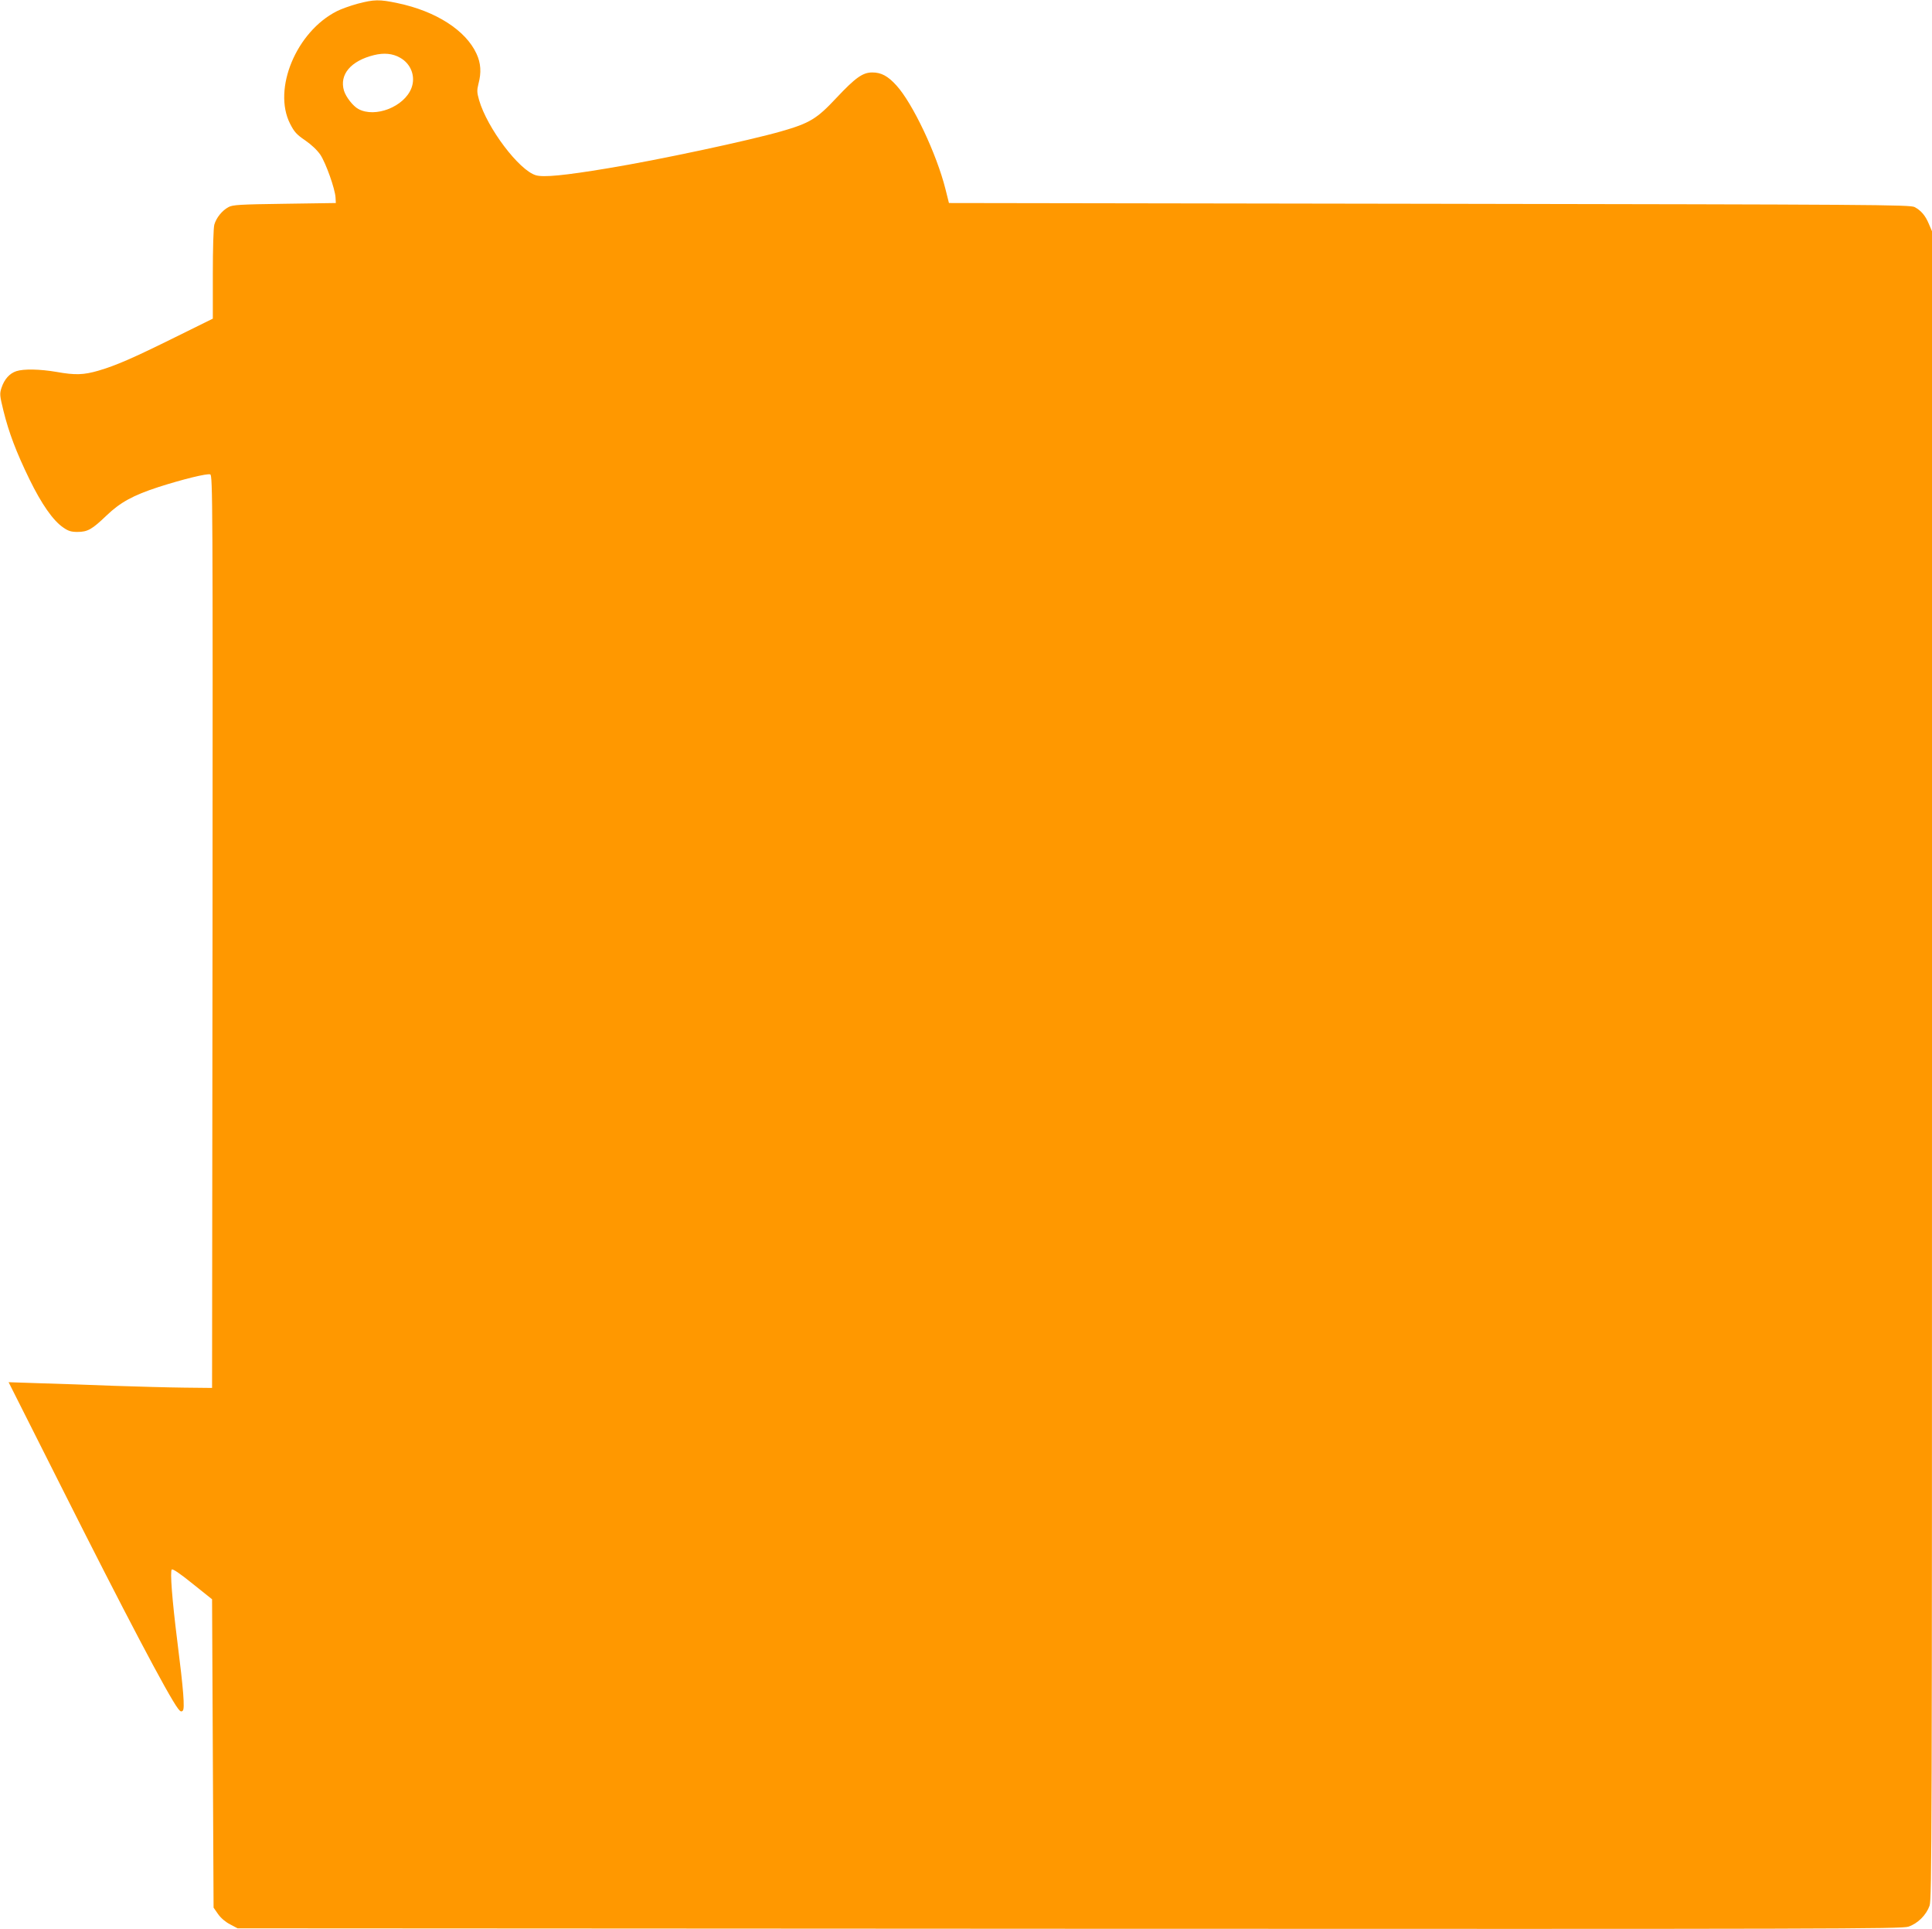
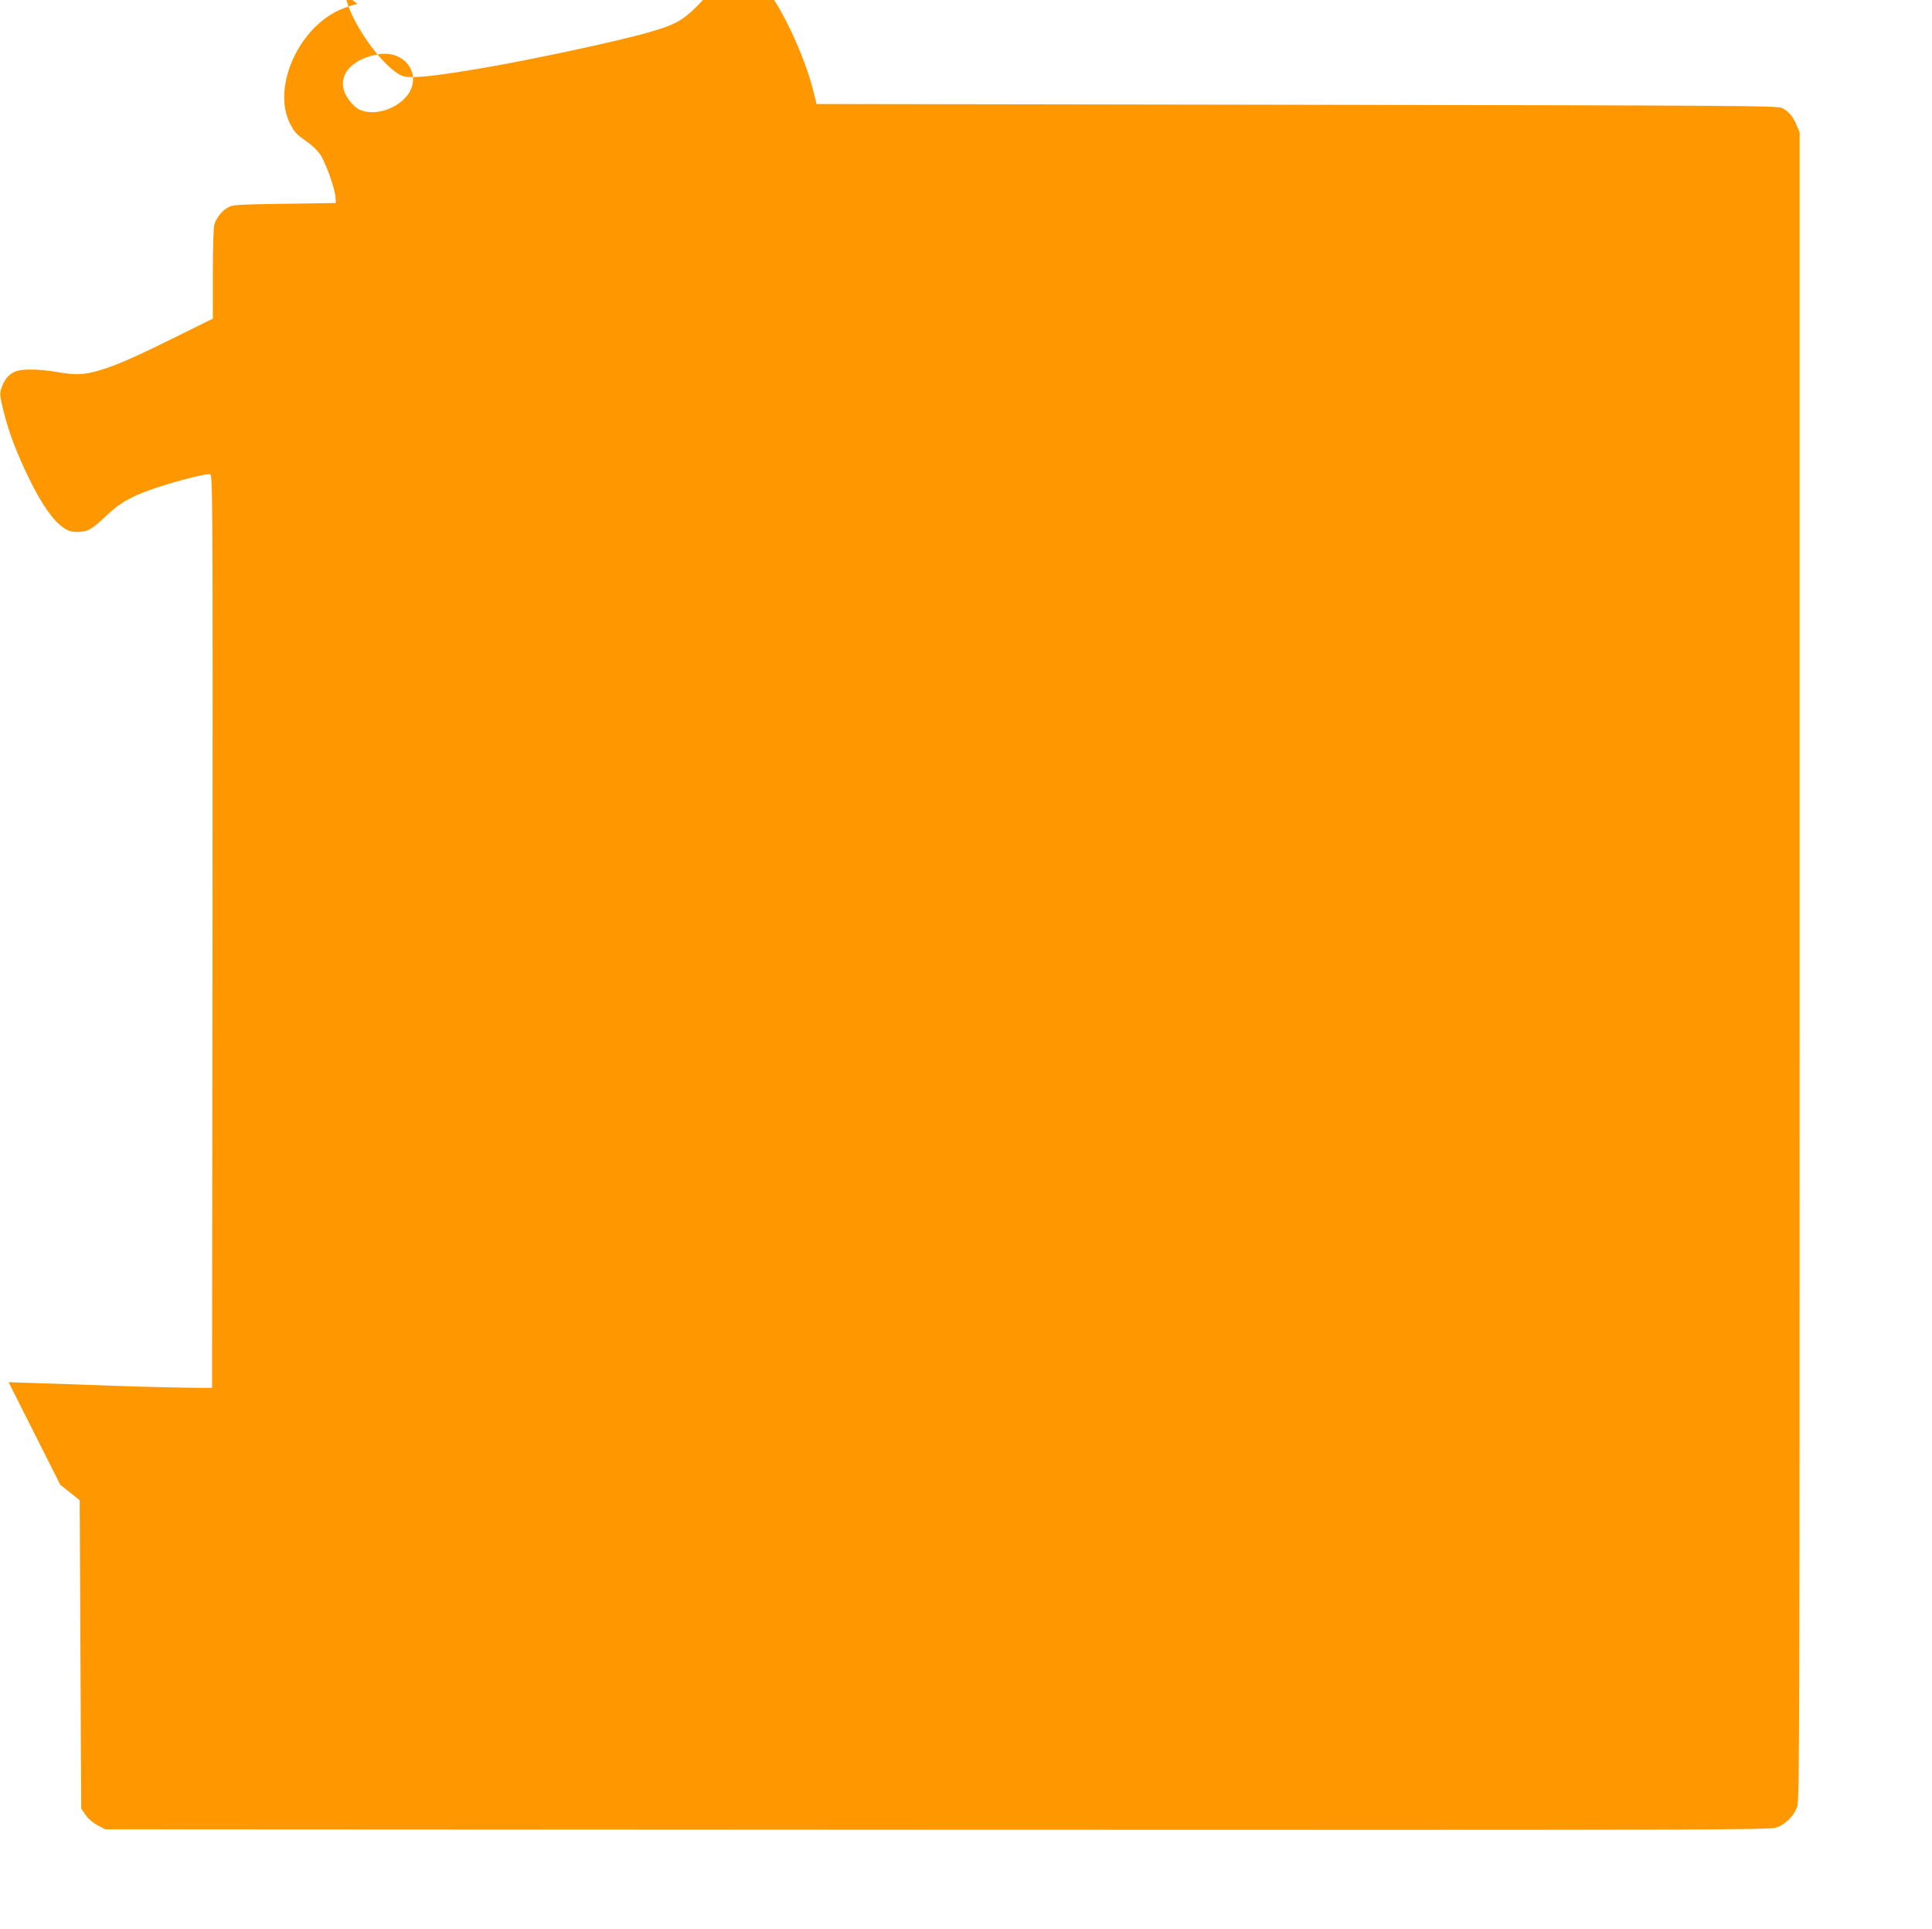
<svg xmlns="http://www.w3.org/2000/svg" version="1.0" width="1280pt" height="1278pt" viewBox="0 0 1280 1278" preserveAspectRatio="xMidYMid meet">
  <g transform="translate(0,1278) scale(0.1,-0.1)" fill="#ff9800" stroke="none">
-     <path d="M2368 12755 c-47 -13 -109 -35 -136 -49 -269 -136 -427 -516 -310 -746 28 -55 44 -72 100 -110 42 -29 79 -64 101 -96 37 -57 96 -223 100 -282 l2 -37 -340 -5 c-296 -4 -344 -7 -371 -22 -43 -23 -81 -71 -94 -116 -6 -21 -10 -159 -10 -330 l0 -293 -247 -122 c-283 -140 -393 -188 -512 -223 -97 -28 -153 -30 -276 -8 -111 19 -219 21 -267 5 -45 -15 -79 -53 -98 -110 -13 -40 -12 -51 13 -153 36 -145 84 -272 172 -453 80 -164 156 -273 223 -319 34 -24 53 -30 95 -30 68 0 97 17 193 109 91 87 176 134 346 189 156 50 321 91 341 83 16 -6 17 -184 15 -3029 l-3 -3023 -185 2 c-102 1 -311 7 -465 12 -154 6 -374 14 -489 17 l-209 7 342 -679 c425 -846 716 -1399 781 -1484 15 -20 22 -22 31 -13 14 14 5 134 -36 458 -35 278 -49 465 -37 477 6 6 53 -25 138 -94 l129 -103 5 -1022 5 -1021 30 -43 c18 -26 50 -53 80 -68 l49 -26 5511 -3 c5061 -2 5514 -1 5559 14 62 21 118 77 140 139 15 45 16 475 16 5571 l0 5522 -21 49 c-23 55 -51 88 -94 111 -28 16 -276 17 -3214 22 l-3184 5 -23 92 c-59 235 -218 570 -325 687 -57 63 -101 86 -160 86 -63 0 -111 -34 -238 -169 -129 -138 -176 -167 -365 -221 -212 -61 -814 -190 -1150 -245 -288 -48 -426 -61 -476 -46 -111 33 -322 312 -376 498 -14 50 -15 64 -4 108 20 75 16 136 -13 199 -71 155 -269 282 -522 335 -122 26 -156 25 -267 -4z m282 -357 c73 -40 105 -125 76 -201 -47 -124 -240 -200 -352 -139 -35 19 -82 79 -95 121 -32 107 45 198 199 236 66 16 123 11 172 -17z" />
+     <path d="M2368 12755 c-47 -13 -109 -35 -136 -49 -269 -136 -427 -516 -310 -746 28 -55 44 -72 100 -110 42 -29 79 -64 101 -96 37 -57 96 -223 100 -282 l2 -37 -340 -5 c-296 -4 -344 -7 -371 -22 -43 -23 -81 -71 -94 -116 -6 -21 -10 -159 -10 -330 l0 -293 -247 -122 c-283 -140 -393 -188 -512 -223 -97 -28 -153 -30 -276 -8 -111 19 -219 21 -267 5 -45 -15 -79 -53 -98 -110 -13 -40 -12 -51 13 -153 36 -145 84 -272 172 -453 80 -164 156 -273 223 -319 34 -24 53 -30 95 -30 68 0 97 17 193 109 91 87 176 134 346 189 156 50 321 91 341 83 16 -6 17 -184 15 -3029 l-3 -3023 -185 2 c-102 1 -311 7 -465 12 -154 6 -374 14 -489 17 l-209 7 342 -679 l129 -103 5 -1022 5 -1021 30 -43 c18 -26 50 -53 80 -68 l49 -26 5511 -3 c5061 -2 5514 -1 5559 14 62 21 118 77 140 139 15 45 16 475 16 5571 l0 5522 -21 49 c-23 55 -51 88 -94 111 -28 16 -276 17 -3214 22 l-3184 5 -23 92 c-59 235 -218 570 -325 687 -57 63 -101 86 -160 86 -63 0 -111 -34 -238 -169 -129 -138 -176 -167 -365 -221 -212 -61 -814 -190 -1150 -245 -288 -48 -426 -61 -476 -46 -111 33 -322 312 -376 498 -14 50 -15 64 -4 108 20 75 16 136 -13 199 -71 155 -269 282 -522 335 -122 26 -156 25 -267 -4z m282 -357 c73 -40 105 -125 76 -201 -47 -124 -240 -200 -352 -139 -35 19 -82 79 -95 121 -32 107 45 198 199 236 66 16 123 11 172 -17z" />
  </g>
</svg>